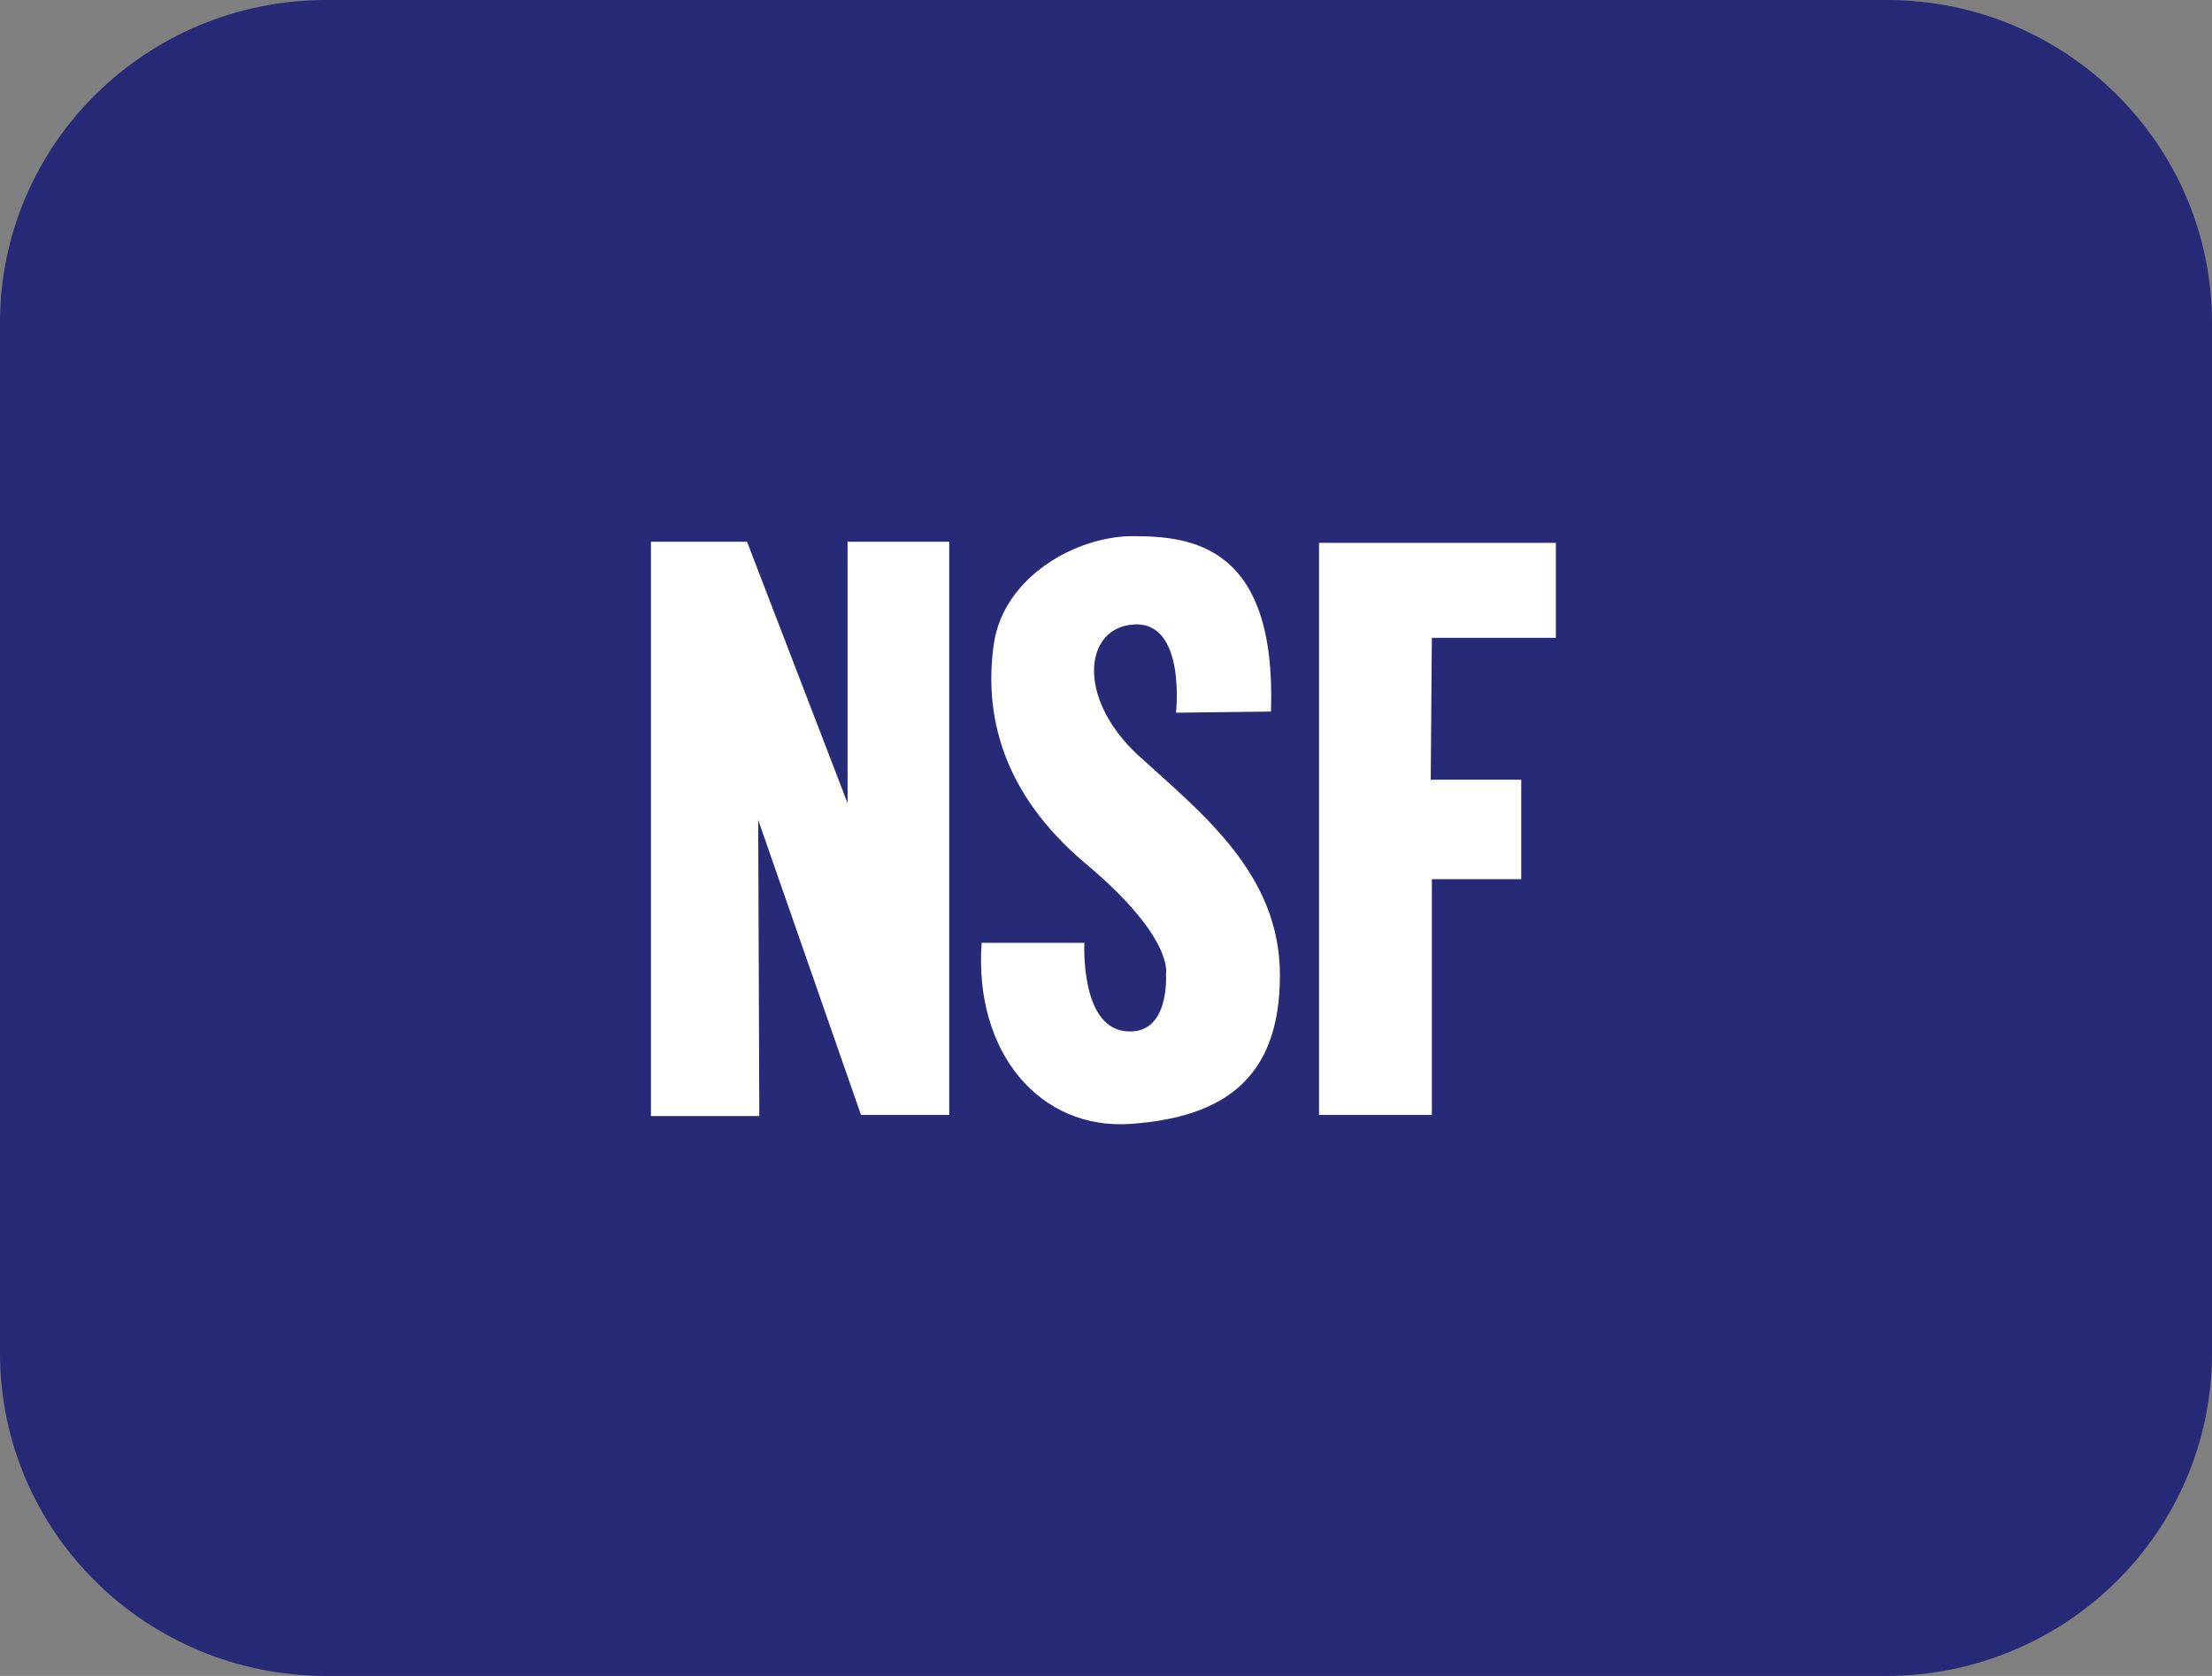
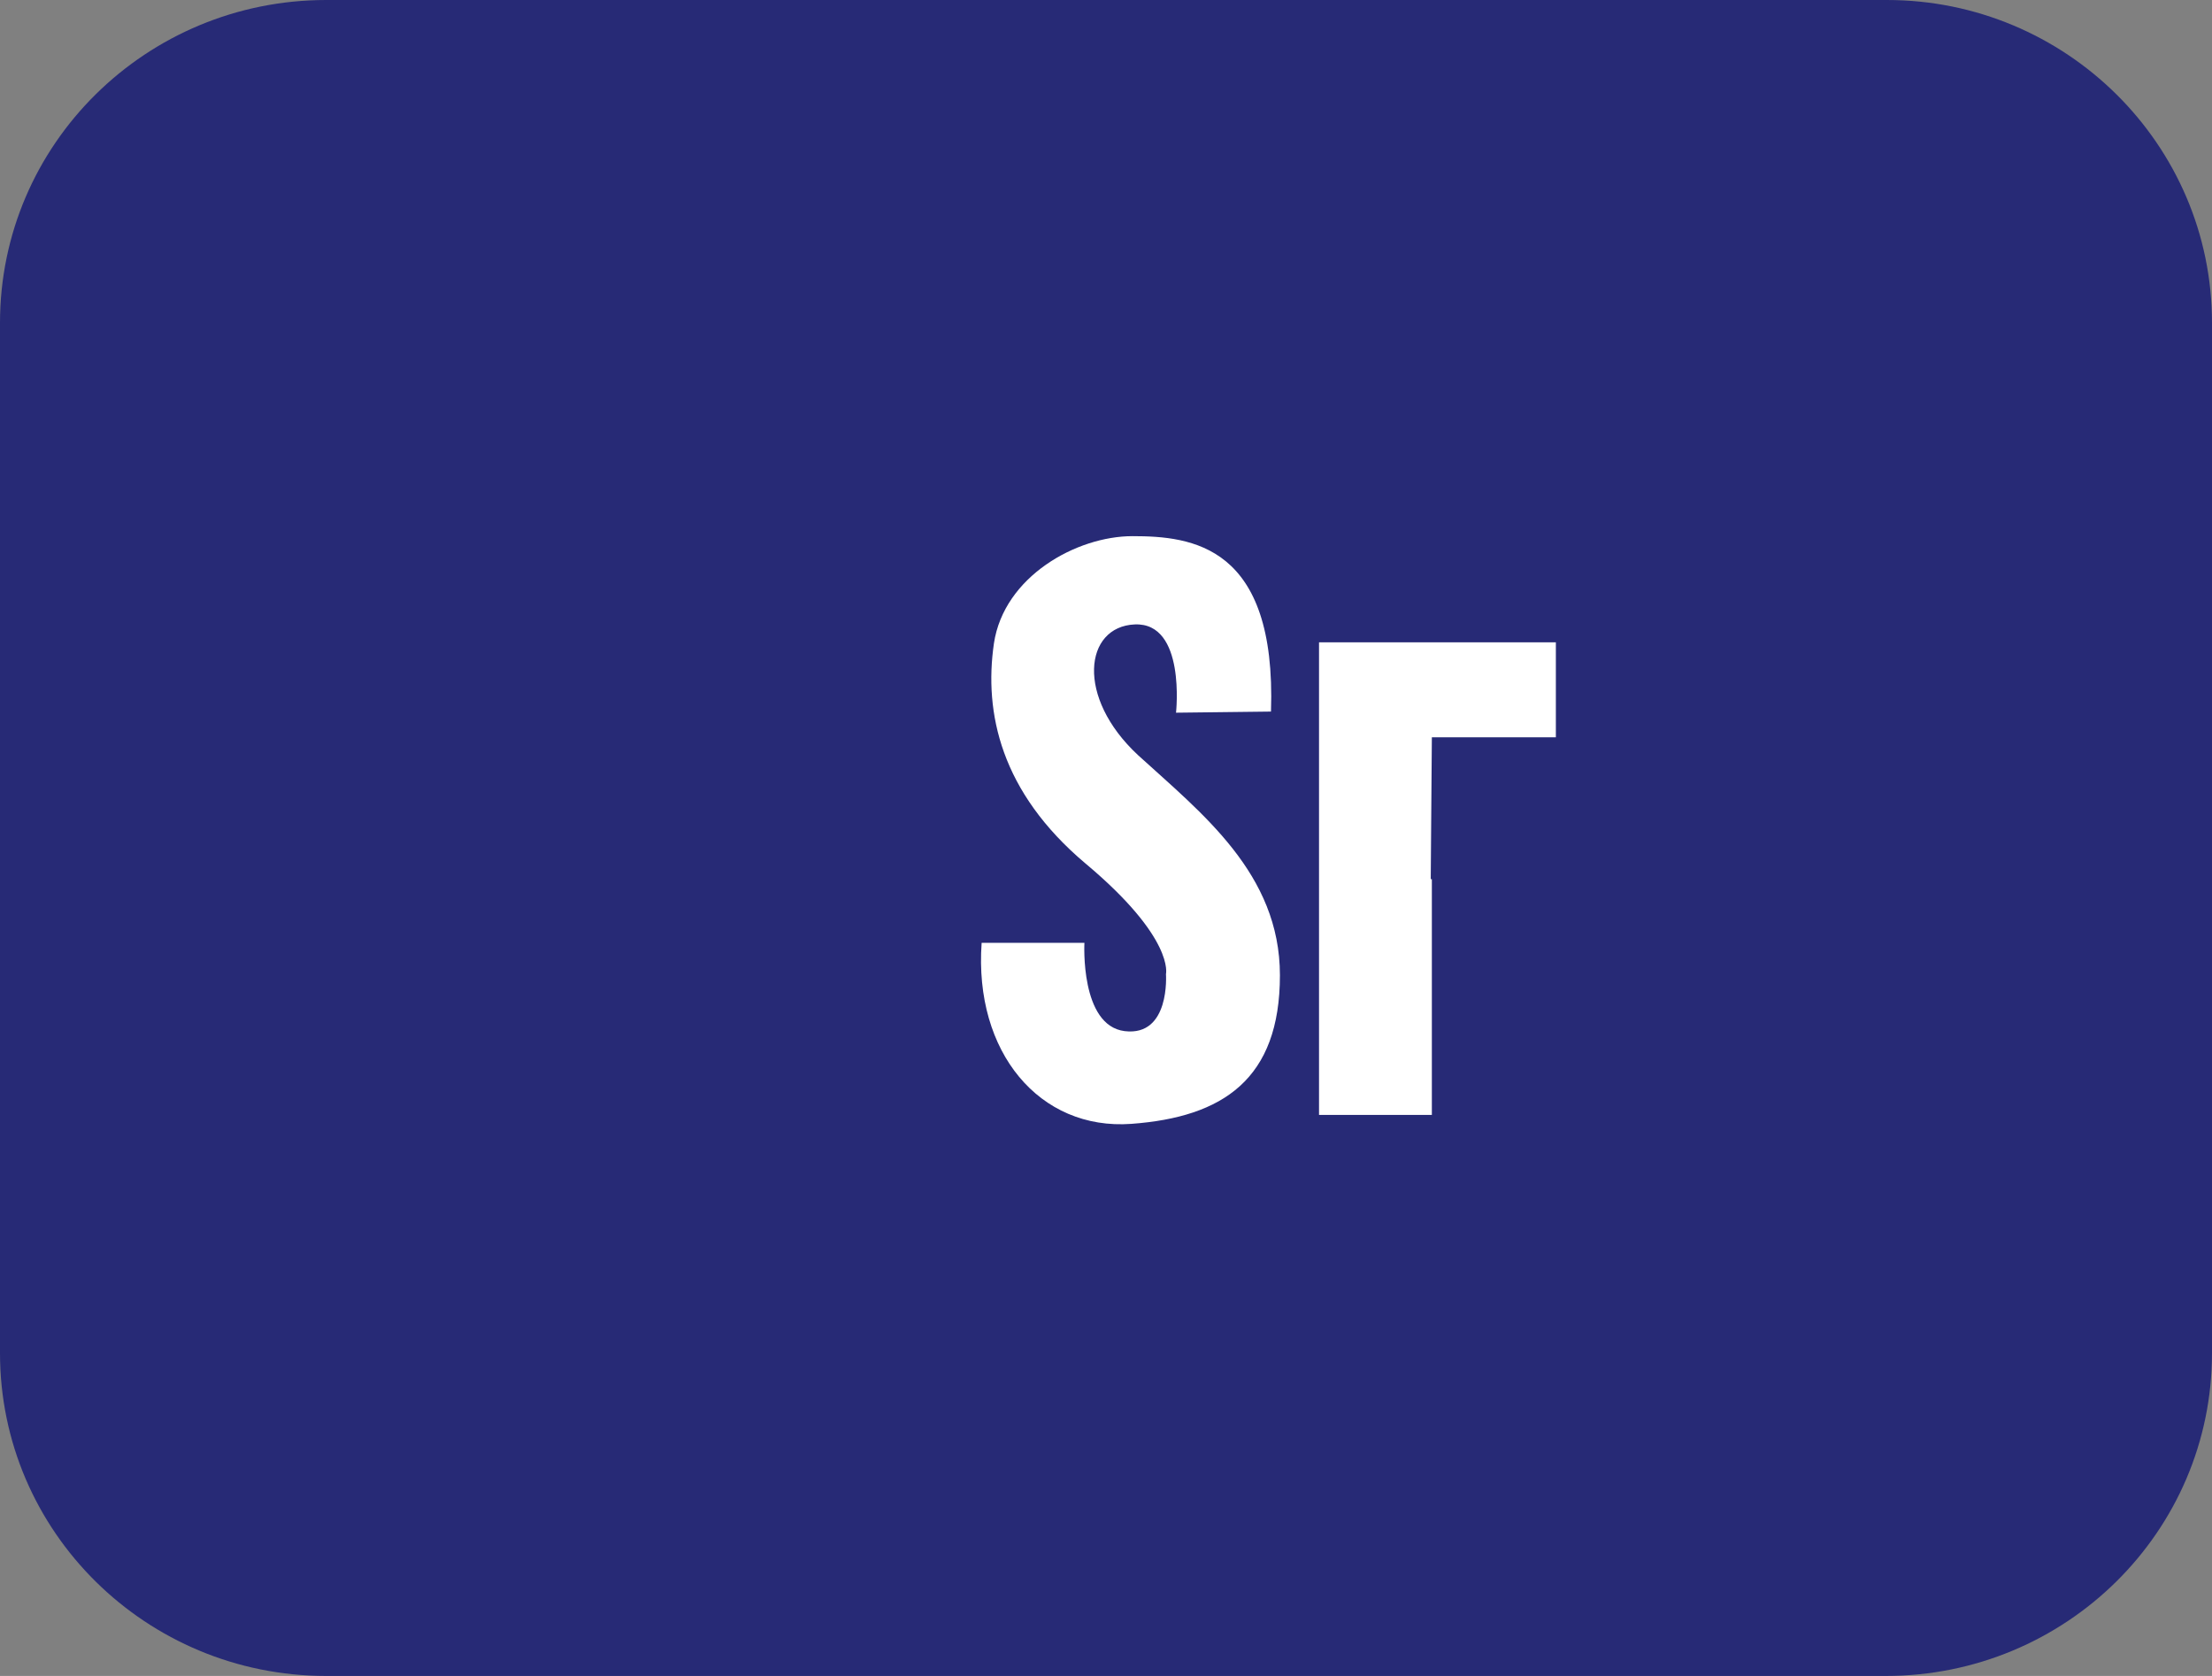
<svg xmlns="http://www.w3.org/2000/svg" version="1.1" id="Layer_1" x="0px" y="0px" viewBox="0 0 198 150" style="enable-background:new 0 0 198 150;" xml:space="preserve">
  <rect x="0" y="0" width="198" height="150" fill="#808080" stroke="none" />
  <style type="text/css">
	.st0{fill:#272A76;}
	.st1{fill:#FFFFFF;}
</style>
  <g>
    <g id="Component_9_7">
      <path id="Rectangle_106_1_" class="st0" d="M29.2,0h139.7C184.9,0,198,12.9,198,28.9v92.2c0,16-13.1,28.9-29.2,28.9H29.2    C13.1,150,0,137.1,0,121.1V28.9C0,12.9,13.1,0,29.2,0z" />
    </g>
    <g id="Group_234" transform="translate(-571.432 -1116.513)">
-       <path id="Path_283" class="st1" d="M639.4,1216.4h-9.7V1165h8.6l9,23.4V1165h9.1v51.3h-7.9l-9.2-26.4L639.4,1216.4z" />
      <path id="Path_284" class="st1" d="M676.7,1180.3c0,0,0.9-8.1-3.7-7.9c-4.5,0.2-5.3,6.5,0.3,11.7c5.7,5.2,12.7,10.6,12.7,19.7    c0,9.3-5.1,12.7-13.3,13.3s-14.1-6.4-13.4-16.2h9.2c0,0-0.4,7.4,3.6,7.9c4.1,0.5,3.7-5.1,3.7-5.1s0.8-3.2-7.2-9.9    c-7.6-6.4-9.1-13.5-8.2-19.7c0.9-6,7.4-9.6,12.4-9.6c5.3,0,12.9,0.8,12.4,15.7L676.7,1180.3z" />
-       <path id="Path_285" class="st1" d="M689.5,1165v51.3h10.1v-21.1l8,0v-8.9h-8.1l0.1-12.7h11.1v-8.5H689.5z" />
+       <path id="Path_285" class="st1" d="M689.5,1165v51.3h10.1v-21.1l8,0h-8.1l0.1-12.7h11.1v-8.5H689.5z" />
    </g>
  </g>
</svg>